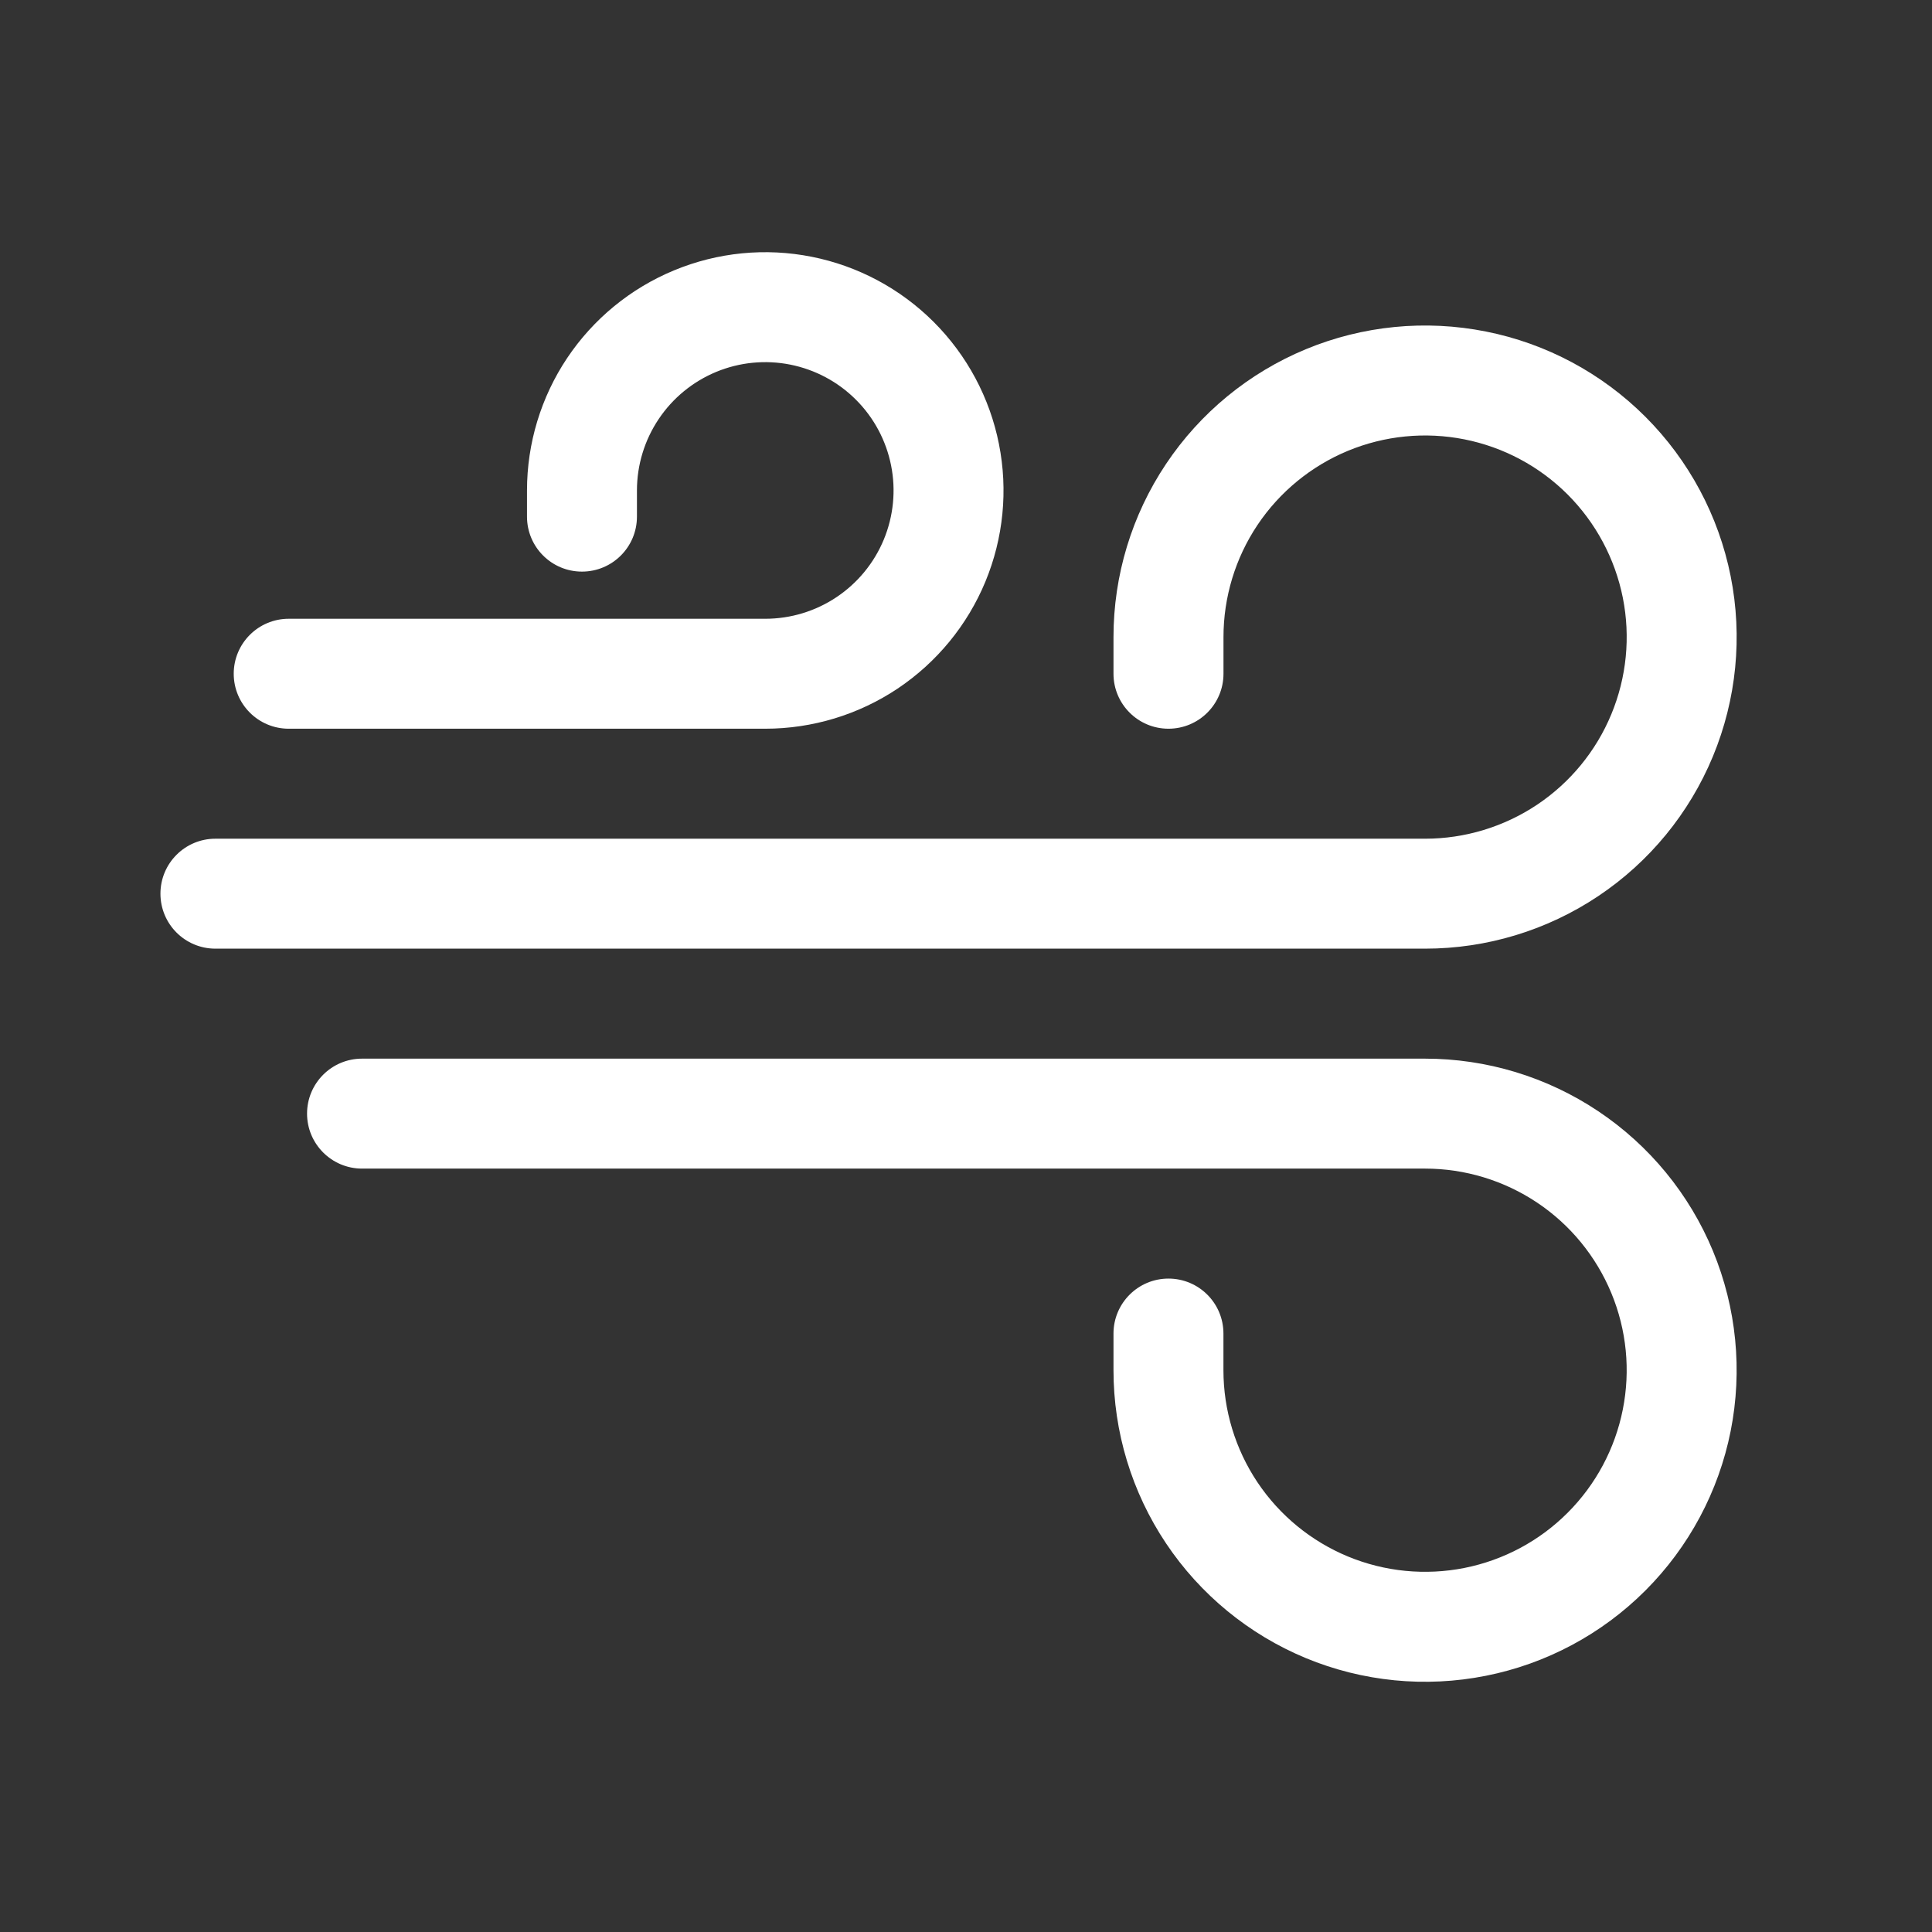
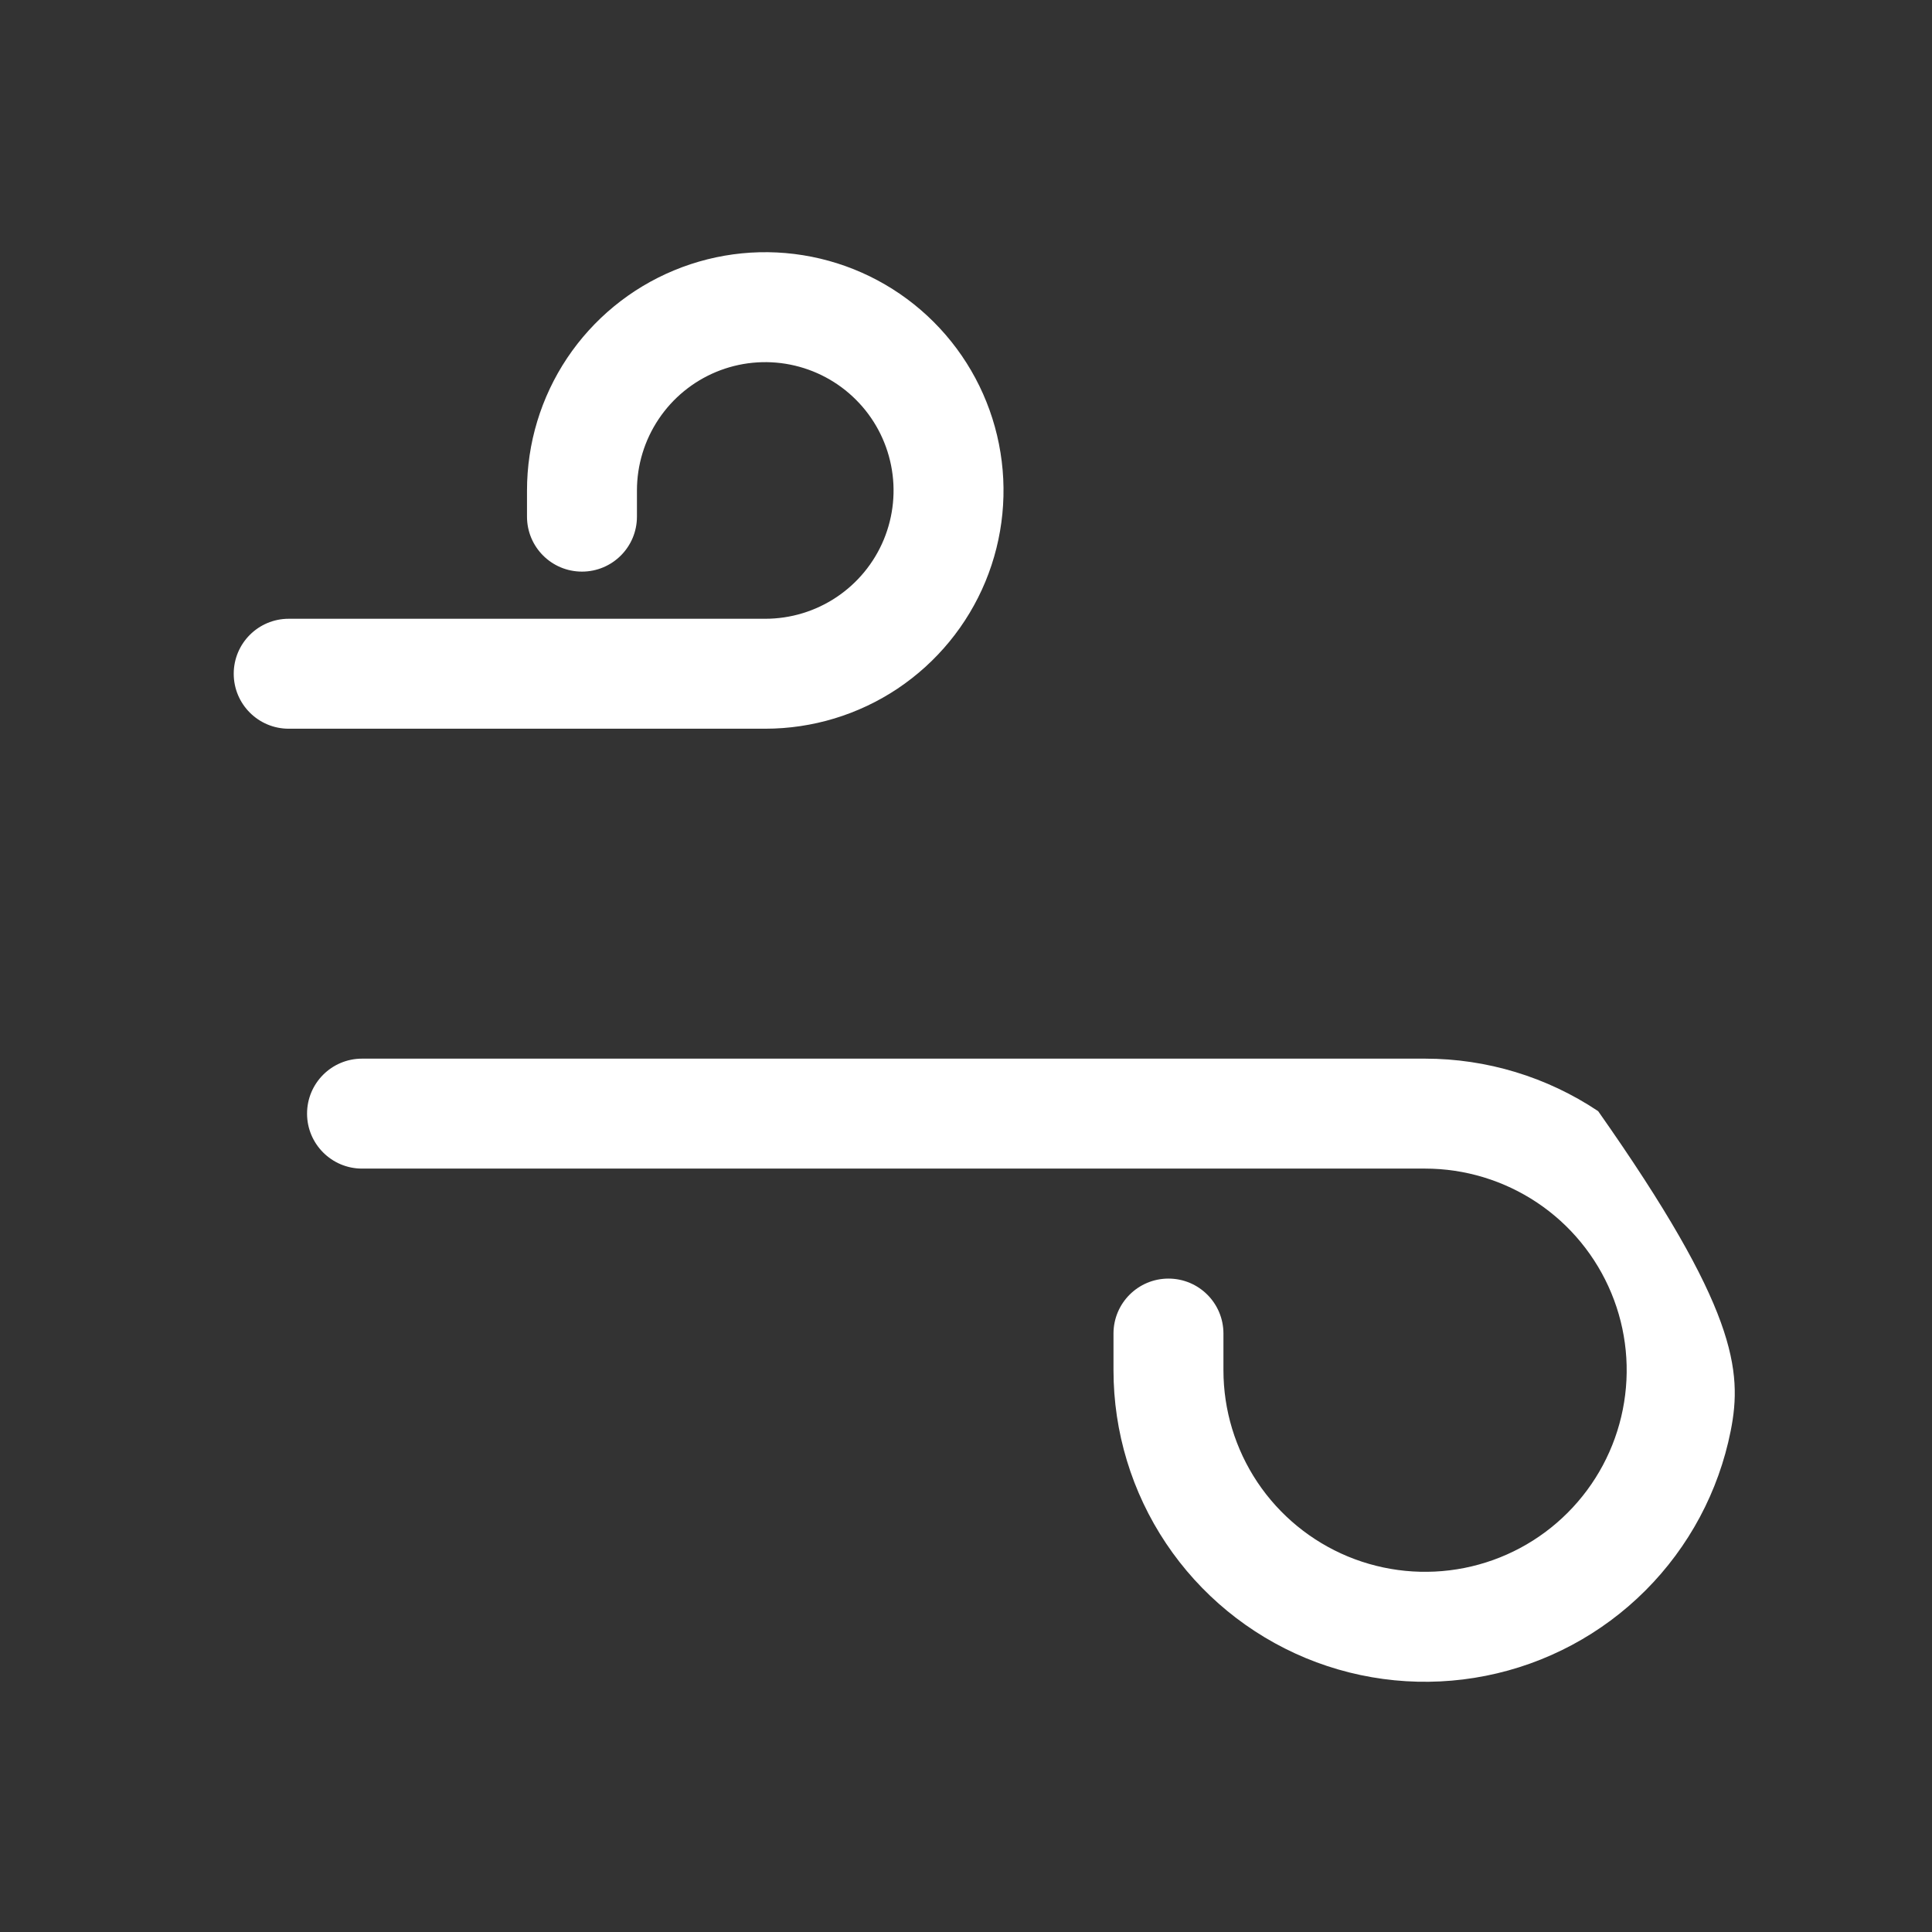
<svg xmlns="http://www.w3.org/2000/svg" width="44" height="44" viewBox="0 0 44 44" fill="none">
  <rect x="0" y="0" width="44" height="44" fill="#333333" stroke="none" />
-   <path fill-rule="evenodd" clip-rule="evenodd" d="M15.352 6.157C16.343 5.746 17.434 5.638 18.487 5.848C19.539 6.057 20.506 6.574 21.265 7.333C22.024 8.092 22.541 9.059 22.75 10.111C22.96 11.164 22.852 12.255 22.442 13.246C22.031 14.238 21.335 15.085 20.443 15.682C19.551 16.278 18.501 16.596 17.428 16.596H6.575C5.884 16.596 5.323 16.036 5.323 15.344C5.323 14.652 5.884 14.092 6.575 14.092H17.428C18.006 14.092 18.571 13.921 19.052 13.599C19.532 13.278 19.907 12.822 20.128 12.288C20.349 11.754 20.407 11.167 20.294 10.6C20.181 10.033 19.903 9.512 19.494 9.104C19.086 8.695 18.565 8.417 17.998 8.304C17.431 8.191 16.844 8.249 16.31 8.47C15.776 8.692 15.32 9.066 14.999 9.547C14.678 10.027 14.506 10.592 14.506 11.17V11.766C14.506 12.458 13.946 13.018 13.254 13.018C12.562 13.018 12.002 12.458 12.002 11.766V11.17C12.002 10.097 12.32 9.048 12.916 8.155C13.513 7.263 14.36 6.567 15.352 6.157ZM6.993 25.362C6.993 24.67 7.554 24.11 8.245 24.11H32.455C33.858 24.11 35.23 24.526 36.397 25.306C37.564 26.085 38.474 27.194 39.011 28.49C39.548 29.787 39.688 31.214 39.415 32.59C39.141 33.967 38.465 35.231 37.473 36.223C36.48 37.216 35.216 37.892 33.839 38.165C32.463 38.439 31.036 38.299 29.739 37.762C28.443 37.224 27.335 36.315 26.555 35.148C25.775 33.981 25.359 32.609 25.359 31.206V30.371C25.359 29.679 25.92 29.119 26.611 29.119C27.303 29.119 27.863 29.679 27.863 30.371V31.206C27.863 32.114 28.133 33.002 28.637 33.757C29.142 34.512 29.859 35.1 30.698 35.448C31.537 35.795 32.46 35.886 33.351 35.709C34.242 35.532 35.06 35.095 35.702 34.452C36.344 33.81 36.781 32.992 36.958 32.102C37.136 31.211 37.045 30.288 36.697 29.449C36.349 28.61 35.761 27.892 35.006 27.388C34.251 26.884 33.363 26.614 32.455 26.614H8.245C7.554 26.614 6.993 26.053 6.993 25.362Z" fill="white" />
-   <path fill-rule="evenodd" clip-rule="evenodd" d="M29.74 7.953C31.036 7.416 32.463 7.276 33.84 7.55C35.216 7.823 36.48 8.499 37.473 9.492C38.465 10.484 39.141 11.748 39.415 13.125C39.689 14.501 39.548 15.928 39.011 17.225C38.474 18.521 37.565 19.63 36.398 20.409C35.231 21.189 33.859 21.605 32.455 21.605H4.906C4.214 21.605 3.654 21.045 3.654 20.353C3.654 19.661 4.214 19.101 4.906 19.101H32.455C33.363 19.101 34.251 18.831 35.006 18.327C35.761 17.822 36.35 17.105 36.697 16.266C37.045 15.427 37.136 14.504 36.959 13.614C36.781 12.723 36.344 11.905 35.702 11.262C35.06 10.62 34.242 10.183 33.351 10.006C32.46 9.829 31.537 9.92 30.698 10.267C29.859 10.615 29.142 11.203 28.637 11.958C28.133 12.713 27.864 13.601 27.864 14.509V15.344C27.864 16.036 27.303 16.596 26.611 16.596C25.92 16.596 25.359 16.036 25.359 15.344V14.509C25.359 13.106 25.775 11.734 26.555 10.567C27.335 9.4 28.443 8.49 29.74 7.953Z" fill="white" />
+   <path fill-rule="evenodd" clip-rule="evenodd" d="M15.352 6.157C16.343 5.746 17.434 5.638 18.487 5.848C19.539 6.057 20.506 6.574 21.265 7.333C22.024 8.092 22.541 9.059 22.75 10.111C22.96 11.164 22.852 12.255 22.442 13.246C22.031 14.238 21.335 15.085 20.443 15.682C19.551 16.278 18.501 16.596 17.428 16.596H6.575C5.884 16.596 5.323 16.036 5.323 15.344C5.323 14.652 5.884 14.092 6.575 14.092H17.428C18.006 14.092 18.571 13.921 19.052 13.599C19.532 13.278 19.907 12.822 20.128 12.288C20.349 11.754 20.407 11.167 20.294 10.6C20.181 10.033 19.903 9.512 19.494 9.104C19.086 8.695 18.565 8.417 17.998 8.304C17.431 8.191 16.844 8.249 16.31 8.47C15.776 8.692 15.32 9.066 14.999 9.547C14.678 10.027 14.506 10.592 14.506 11.17V11.766C14.506 12.458 13.946 13.018 13.254 13.018C12.562 13.018 12.002 12.458 12.002 11.766V11.17C12.002 10.097 12.32 9.048 12.916 8.155C13.513 7.263 14.36 6.567 15.352 6.157ZM6.993 25.362C6.993 24.67 7.554 24.11 8.245 24.11H32.455C33.858 24.11 35.23 24.526 36.397 25.306C39.548 29.787 39.688 31.214 39.415 32.59C39.141 33.967 38.465 35.231 37.473 36.223C36.48 37.216 35.216 37.892 33.839 38.165C32.463 38.439 31.036 38.299 29.739 37.762C28.443 37.224 27.335 36.315 26.555 35.148C25.775 33.981 25.359 32.609 25.359 31.206V30.371C25.359 29.679 25.92 29.119 26.611 29.119C27.303 29.119 27.863 29.679 27.863 30.371V31.206C27.863 32.114 28.133 33.002 28.637 33.757C29.142 34.512 29.859 35.1 30.698 35.448C31.537 35.795 32.46 35.886 33.351 35.709C34.242 35.532 35.06 35.095 35.702 34.452C36.344 33.81 36.781 32.992 36.958 32.102C37.136 31.211 37.045 30.288 36.697 29.449C36.349 28.61 35.761 27.892 35.006 27.388C34.251 26.884 33.363 26.614 32.455 26.614H8.245C7.554 26.614 6.993 26.053 6.993 25.362Z" fill="white" />
</svg>